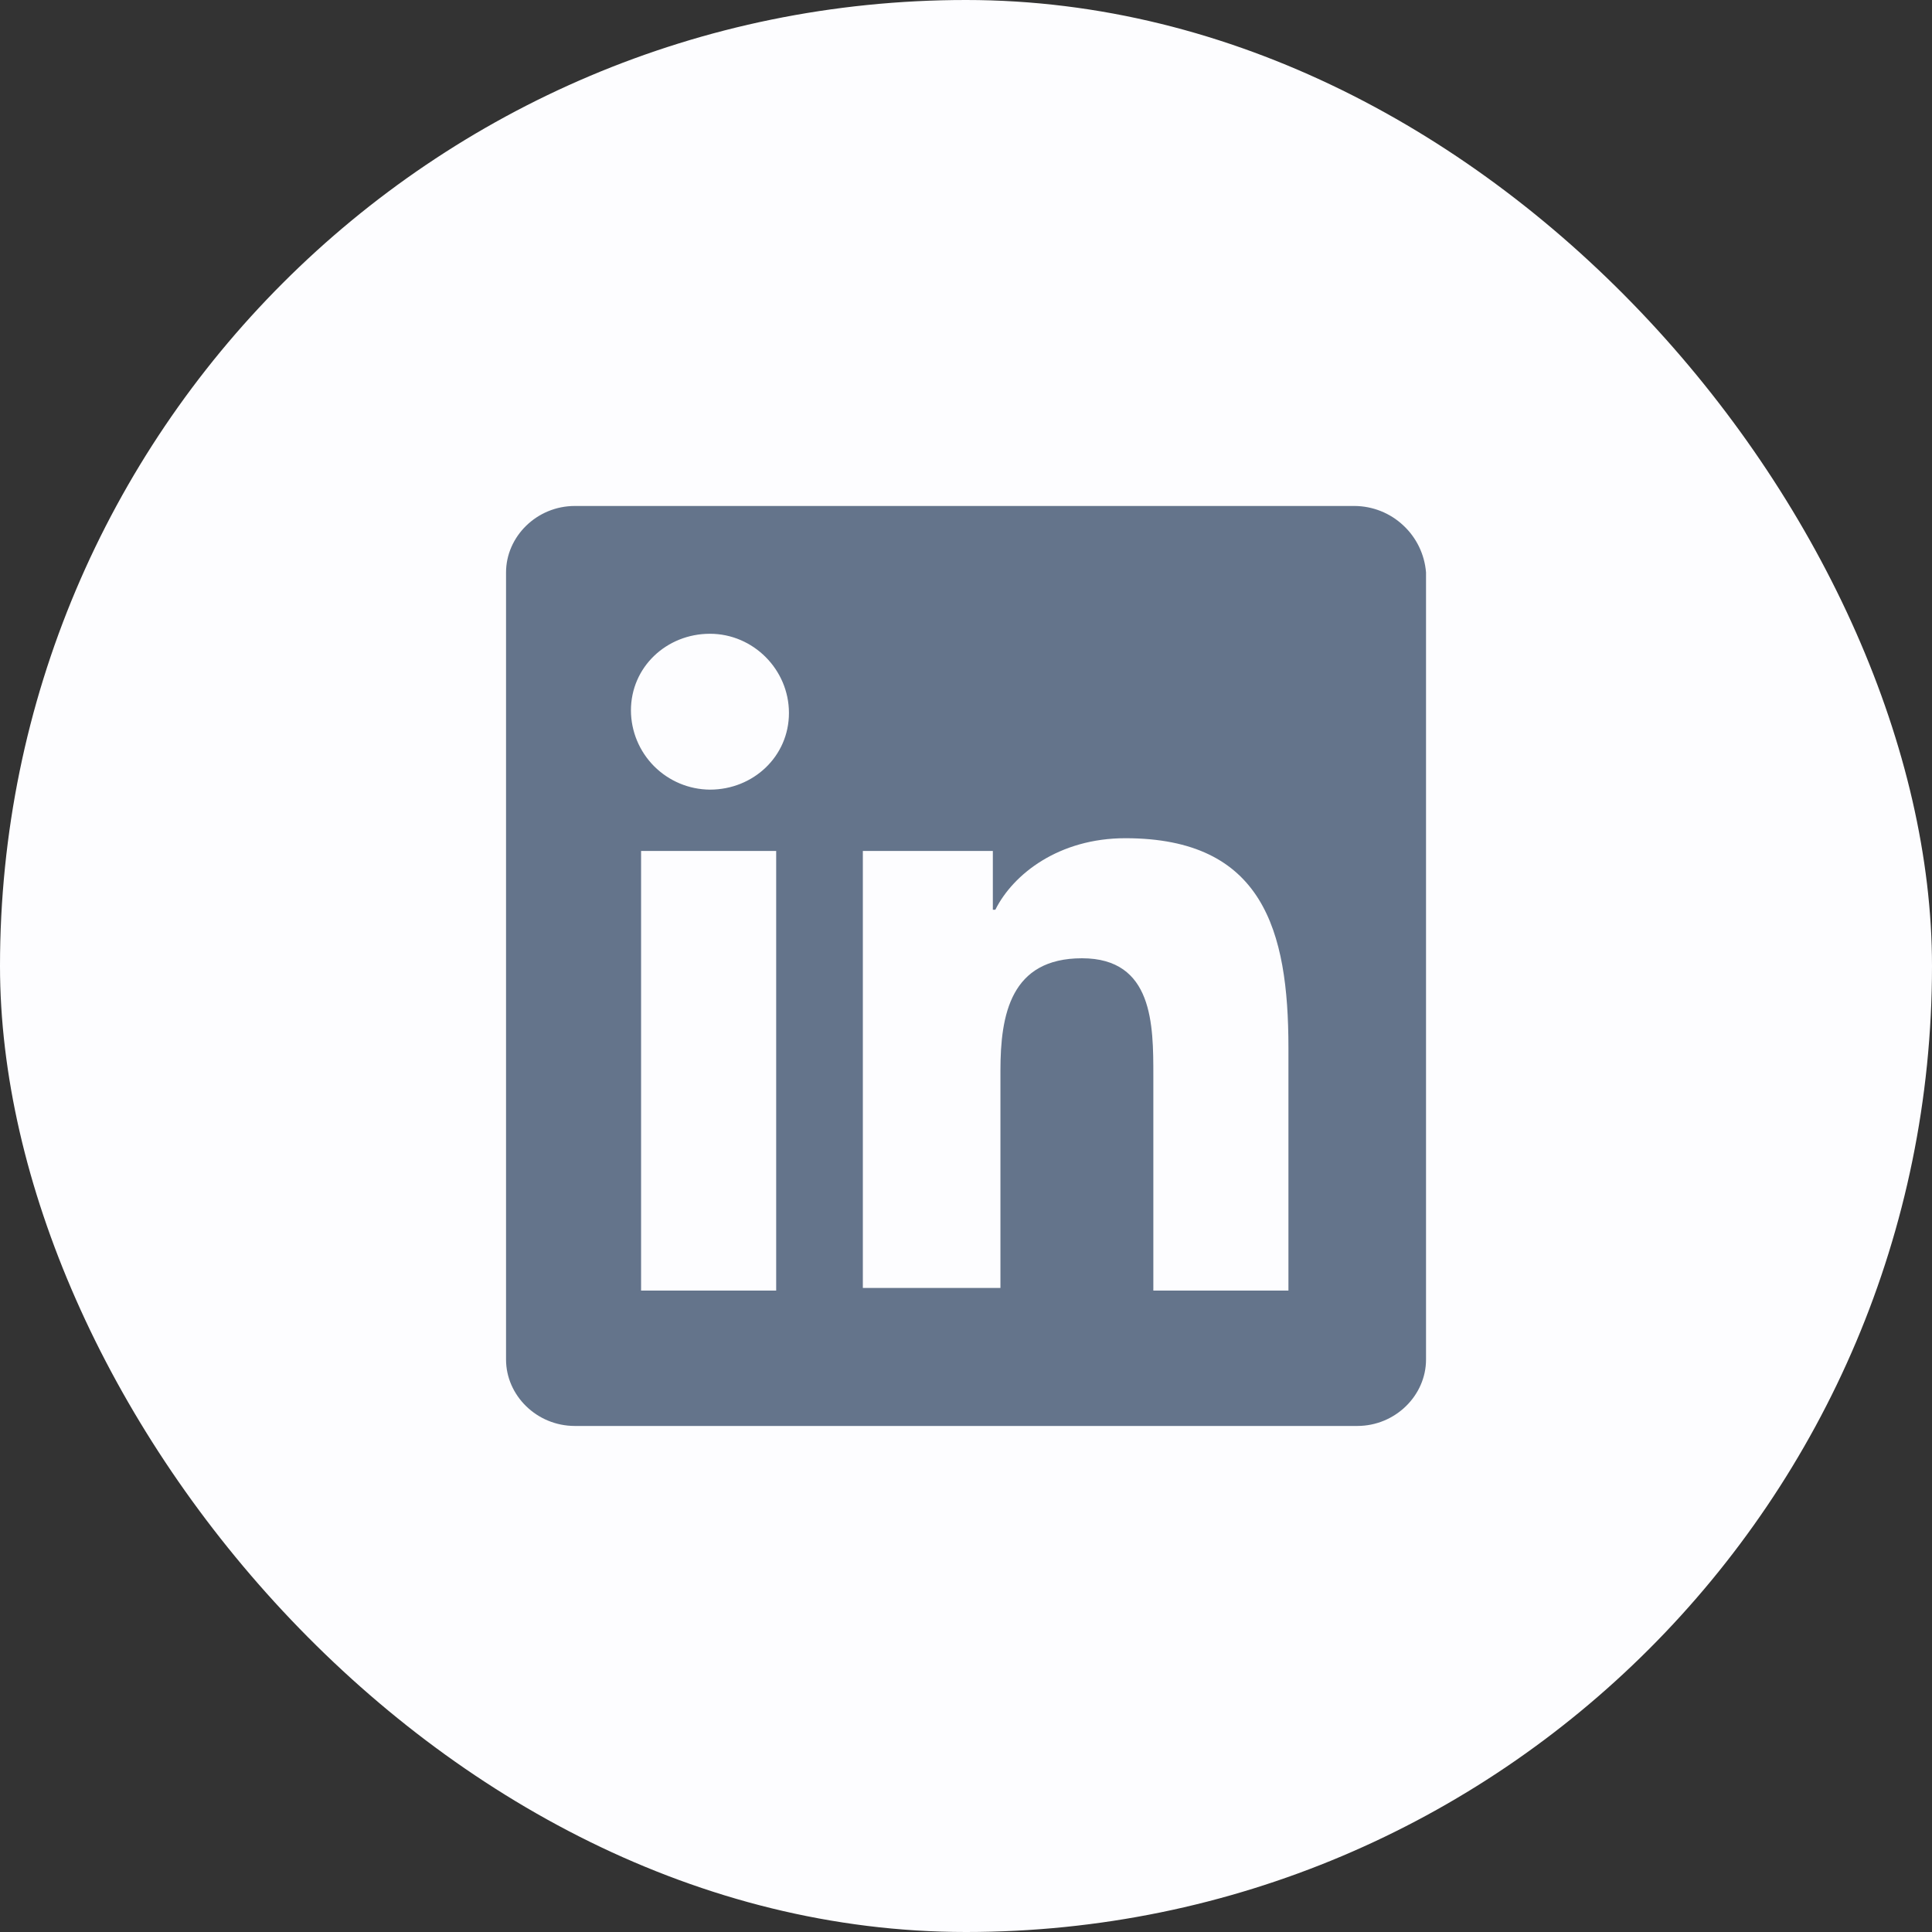
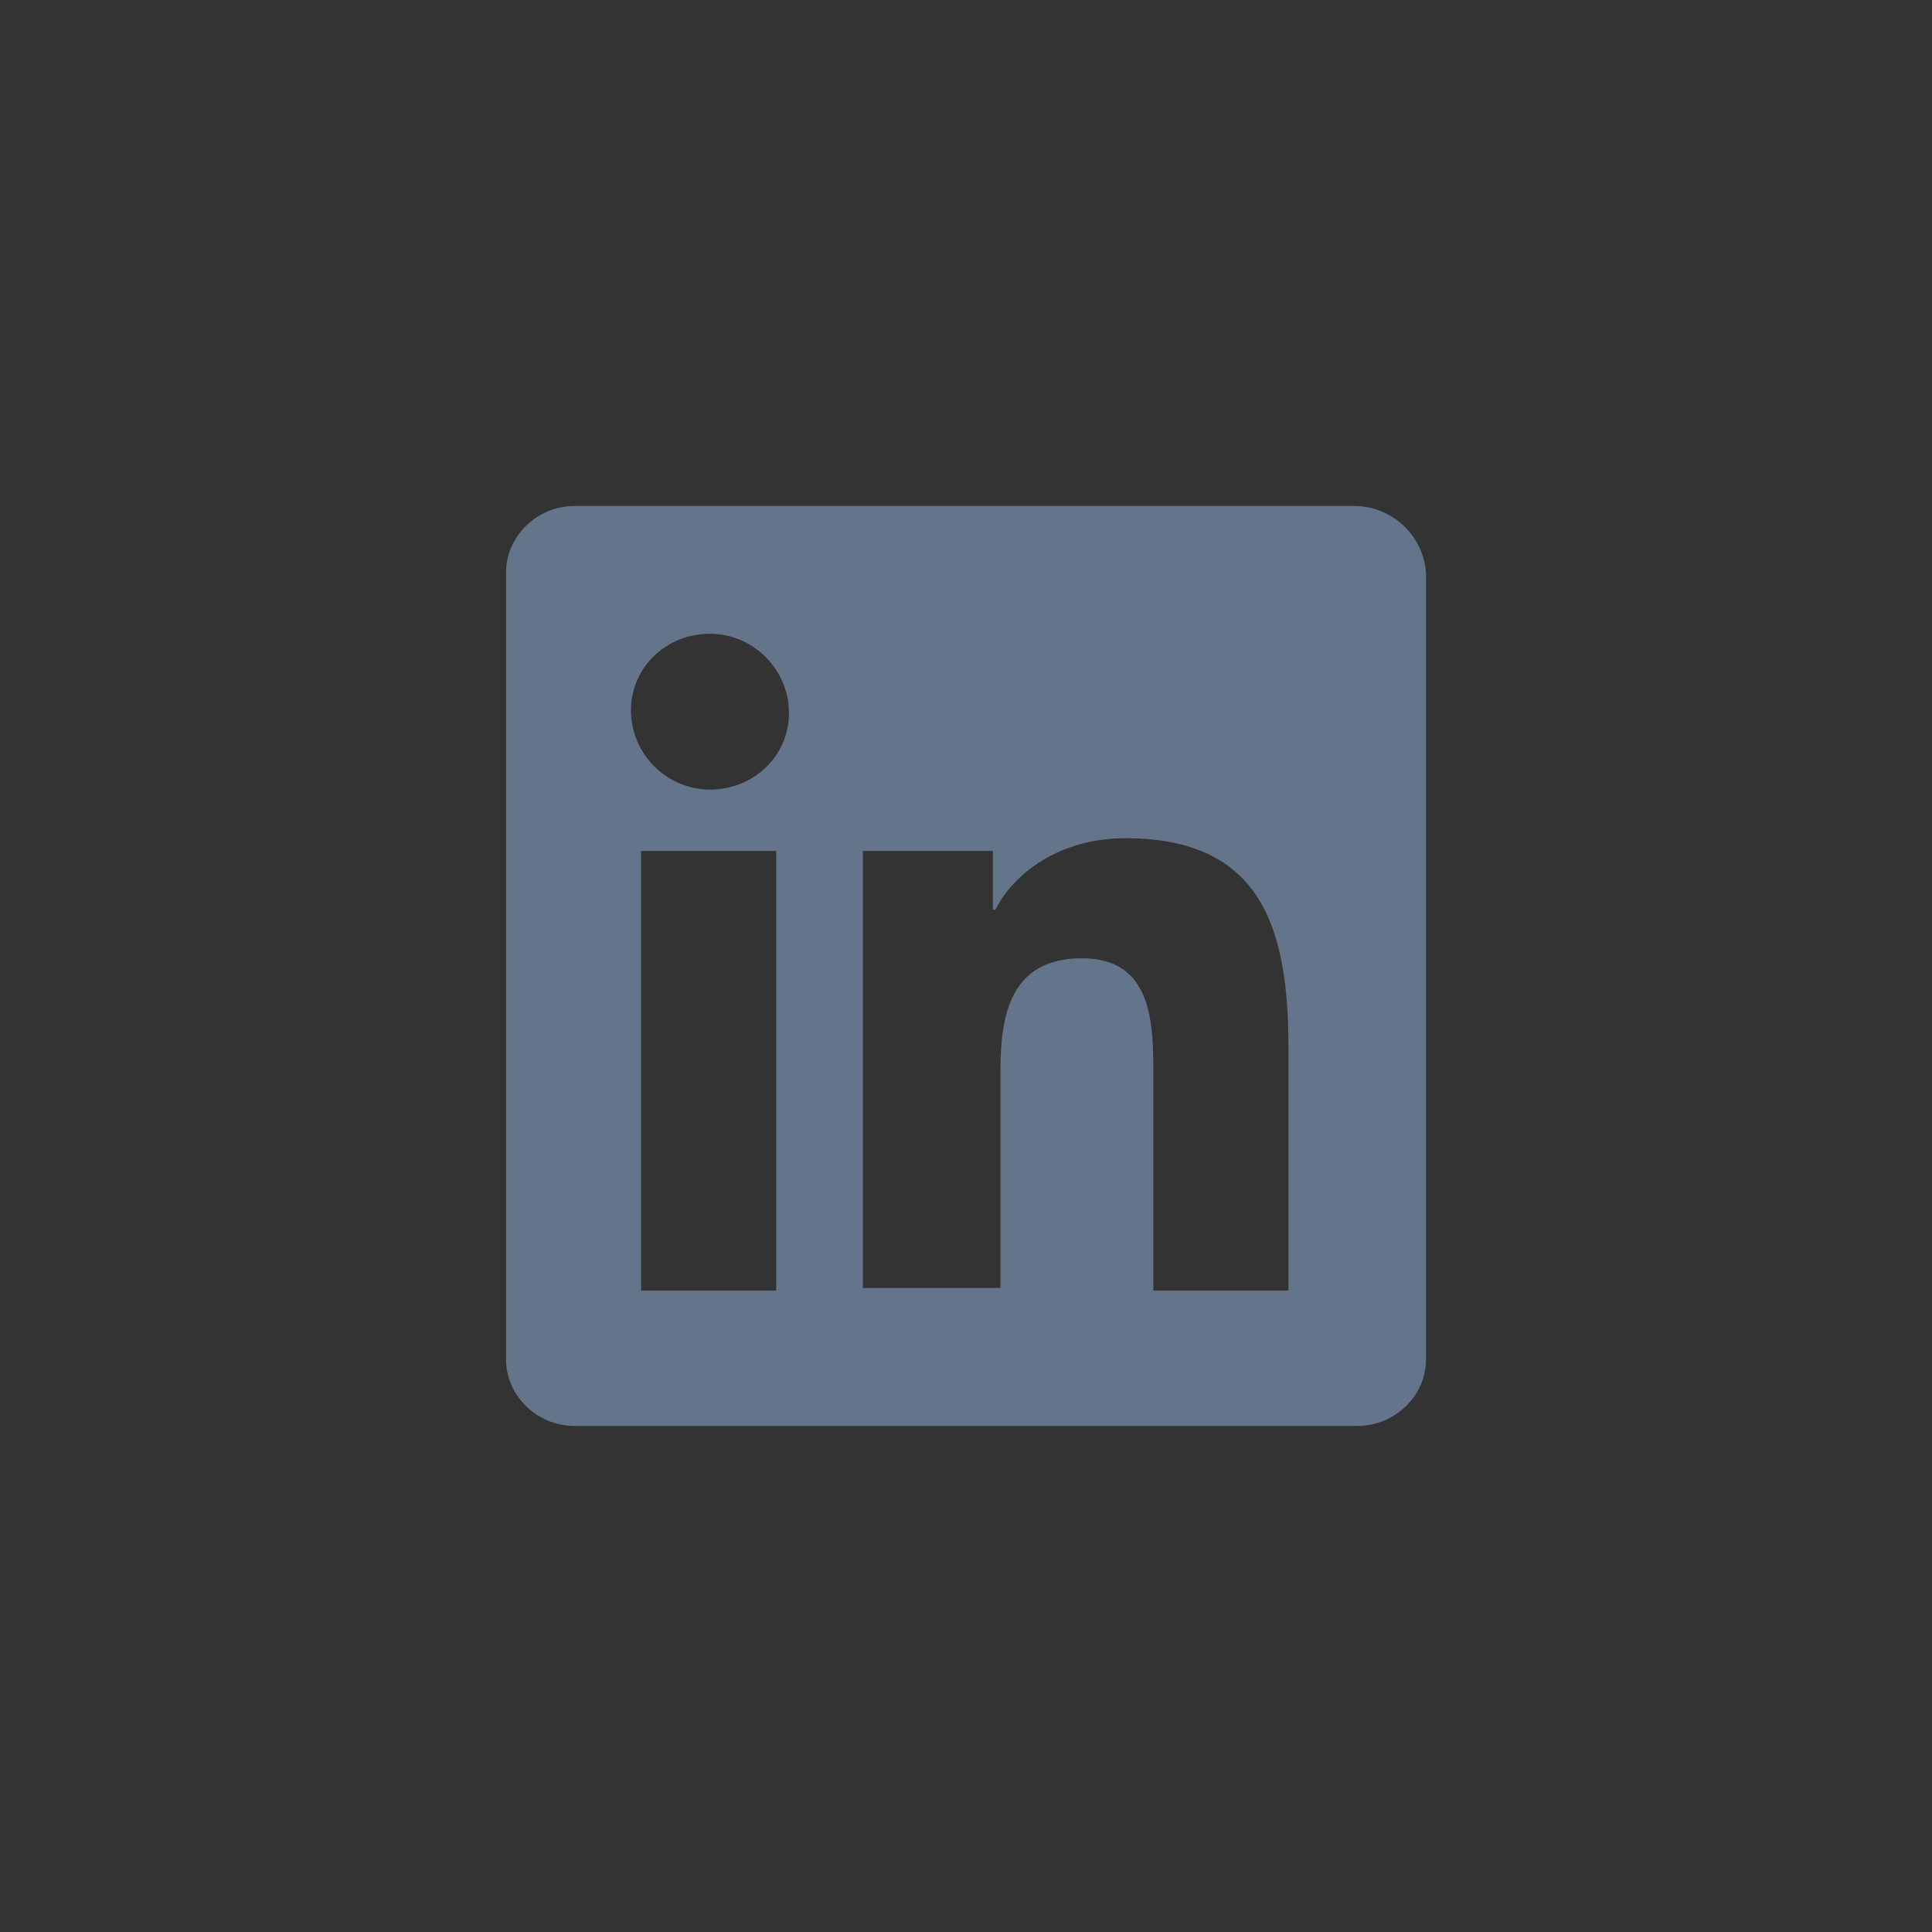
<svg xmlns="http://www.w3.org/2000/svg" width="28" height="28" viewBox="0 0 28 28" fill="none">
  <rect x="0" y="0" width="28" height="28" fill="#333333" stroke="none" />
-   <rect width="28" height="28" rx="14" fill="#FDFDFF" />
  <path d="M19.633 7.333H8.331C7.777 7.333 7.334 7.778 7.334 8.296V19.704C7.334 20.222 7.777 20.666 8.331 20.666H19.67C20.224 20.666 20.667 20.222 20.667 19.704V8.296C20.646 8.035 20.529 7.792 20.337 7.614C20.146 7.435 19.895 7.335 19.633 7.333ZM11.286 18.704H9.291V12.333H11.249V18.704H11.286ZM10.289 11.444C9.985 11.442 9.695 11.32 9.48 11.105C9.266 10.89 9.145 10.599 9.144 10.296C9.144 9.666 9.661 9.185 10.289 9.185C10.917 9.185 11.434 9.704 11.434 10.333C11.434 10.962 10.917 11.444 10.289 11.444ZM18.673 18.704H16.715V15.592C16.715 14.852 16.715 13.888 15.681 13.888C14.647 13.888 14.499 14.704 14.499 15.518V18.666H12.505V12.333H14.389V13.185H14.425C14.684 12.666 15.349 12.148 16.309 12.148C18.303 12.148 18.673 13.481 18.673 15.185V18.704Z" fill="#64748B" />
</svg>